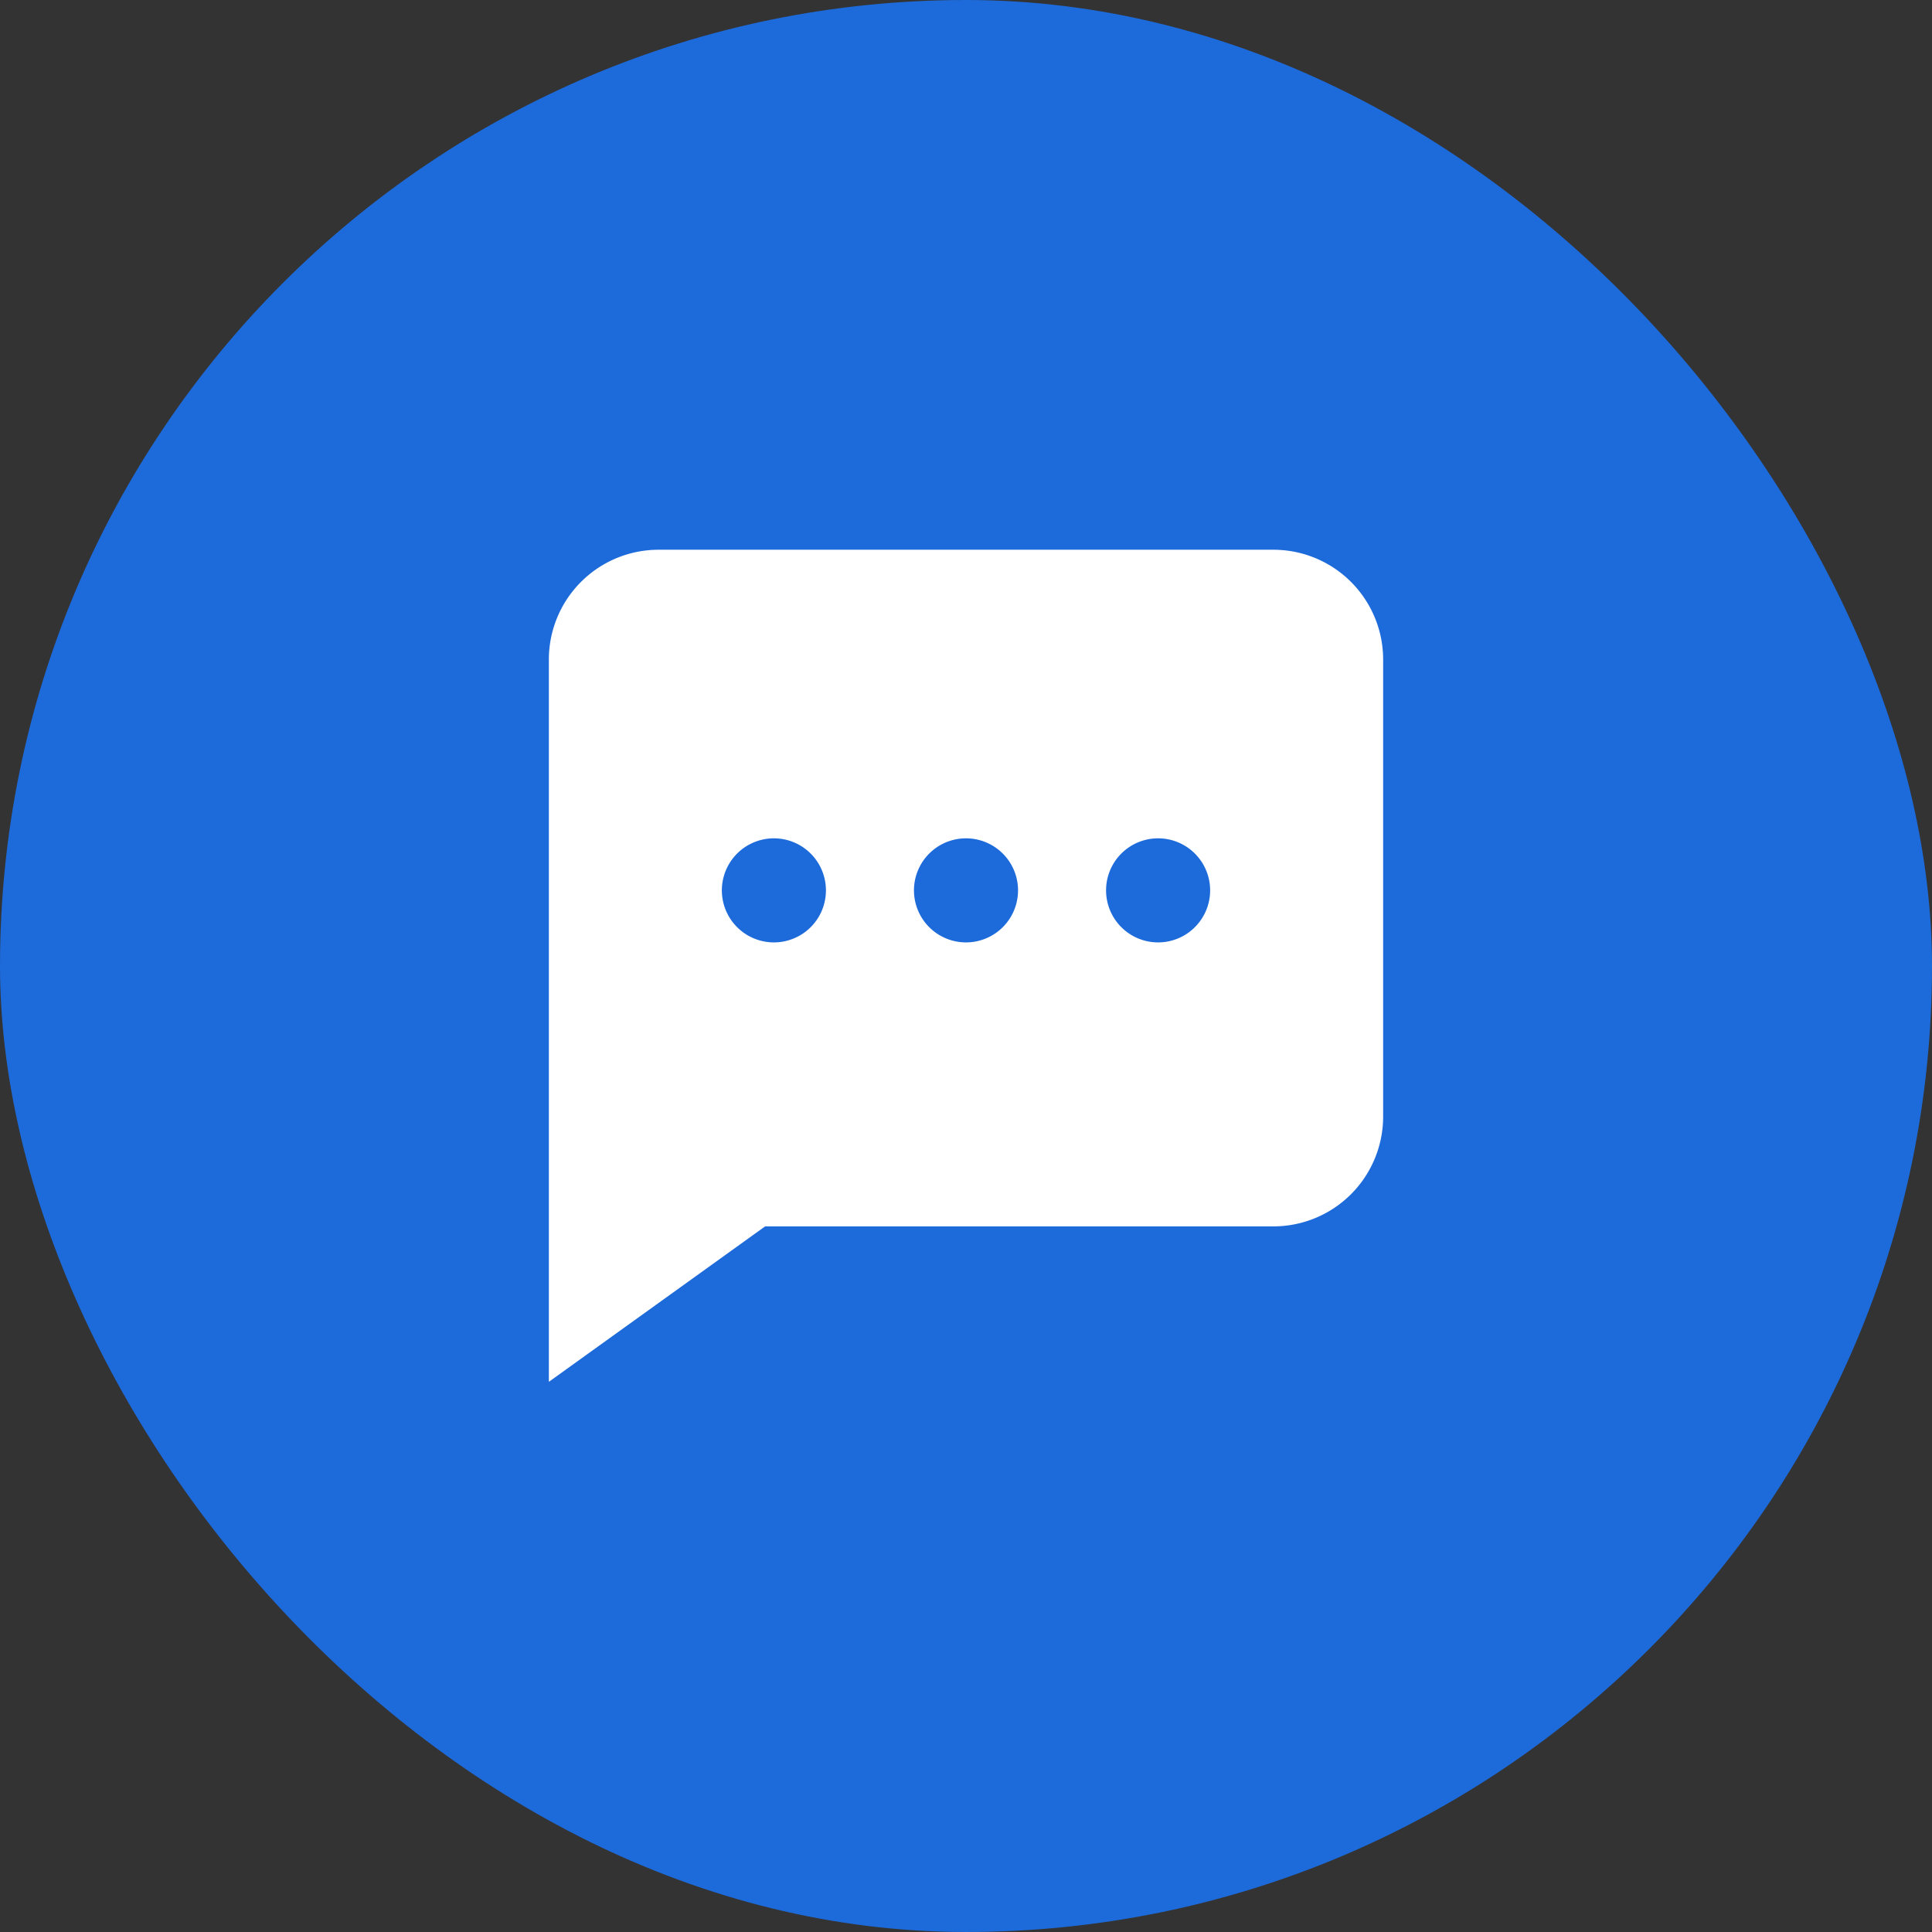
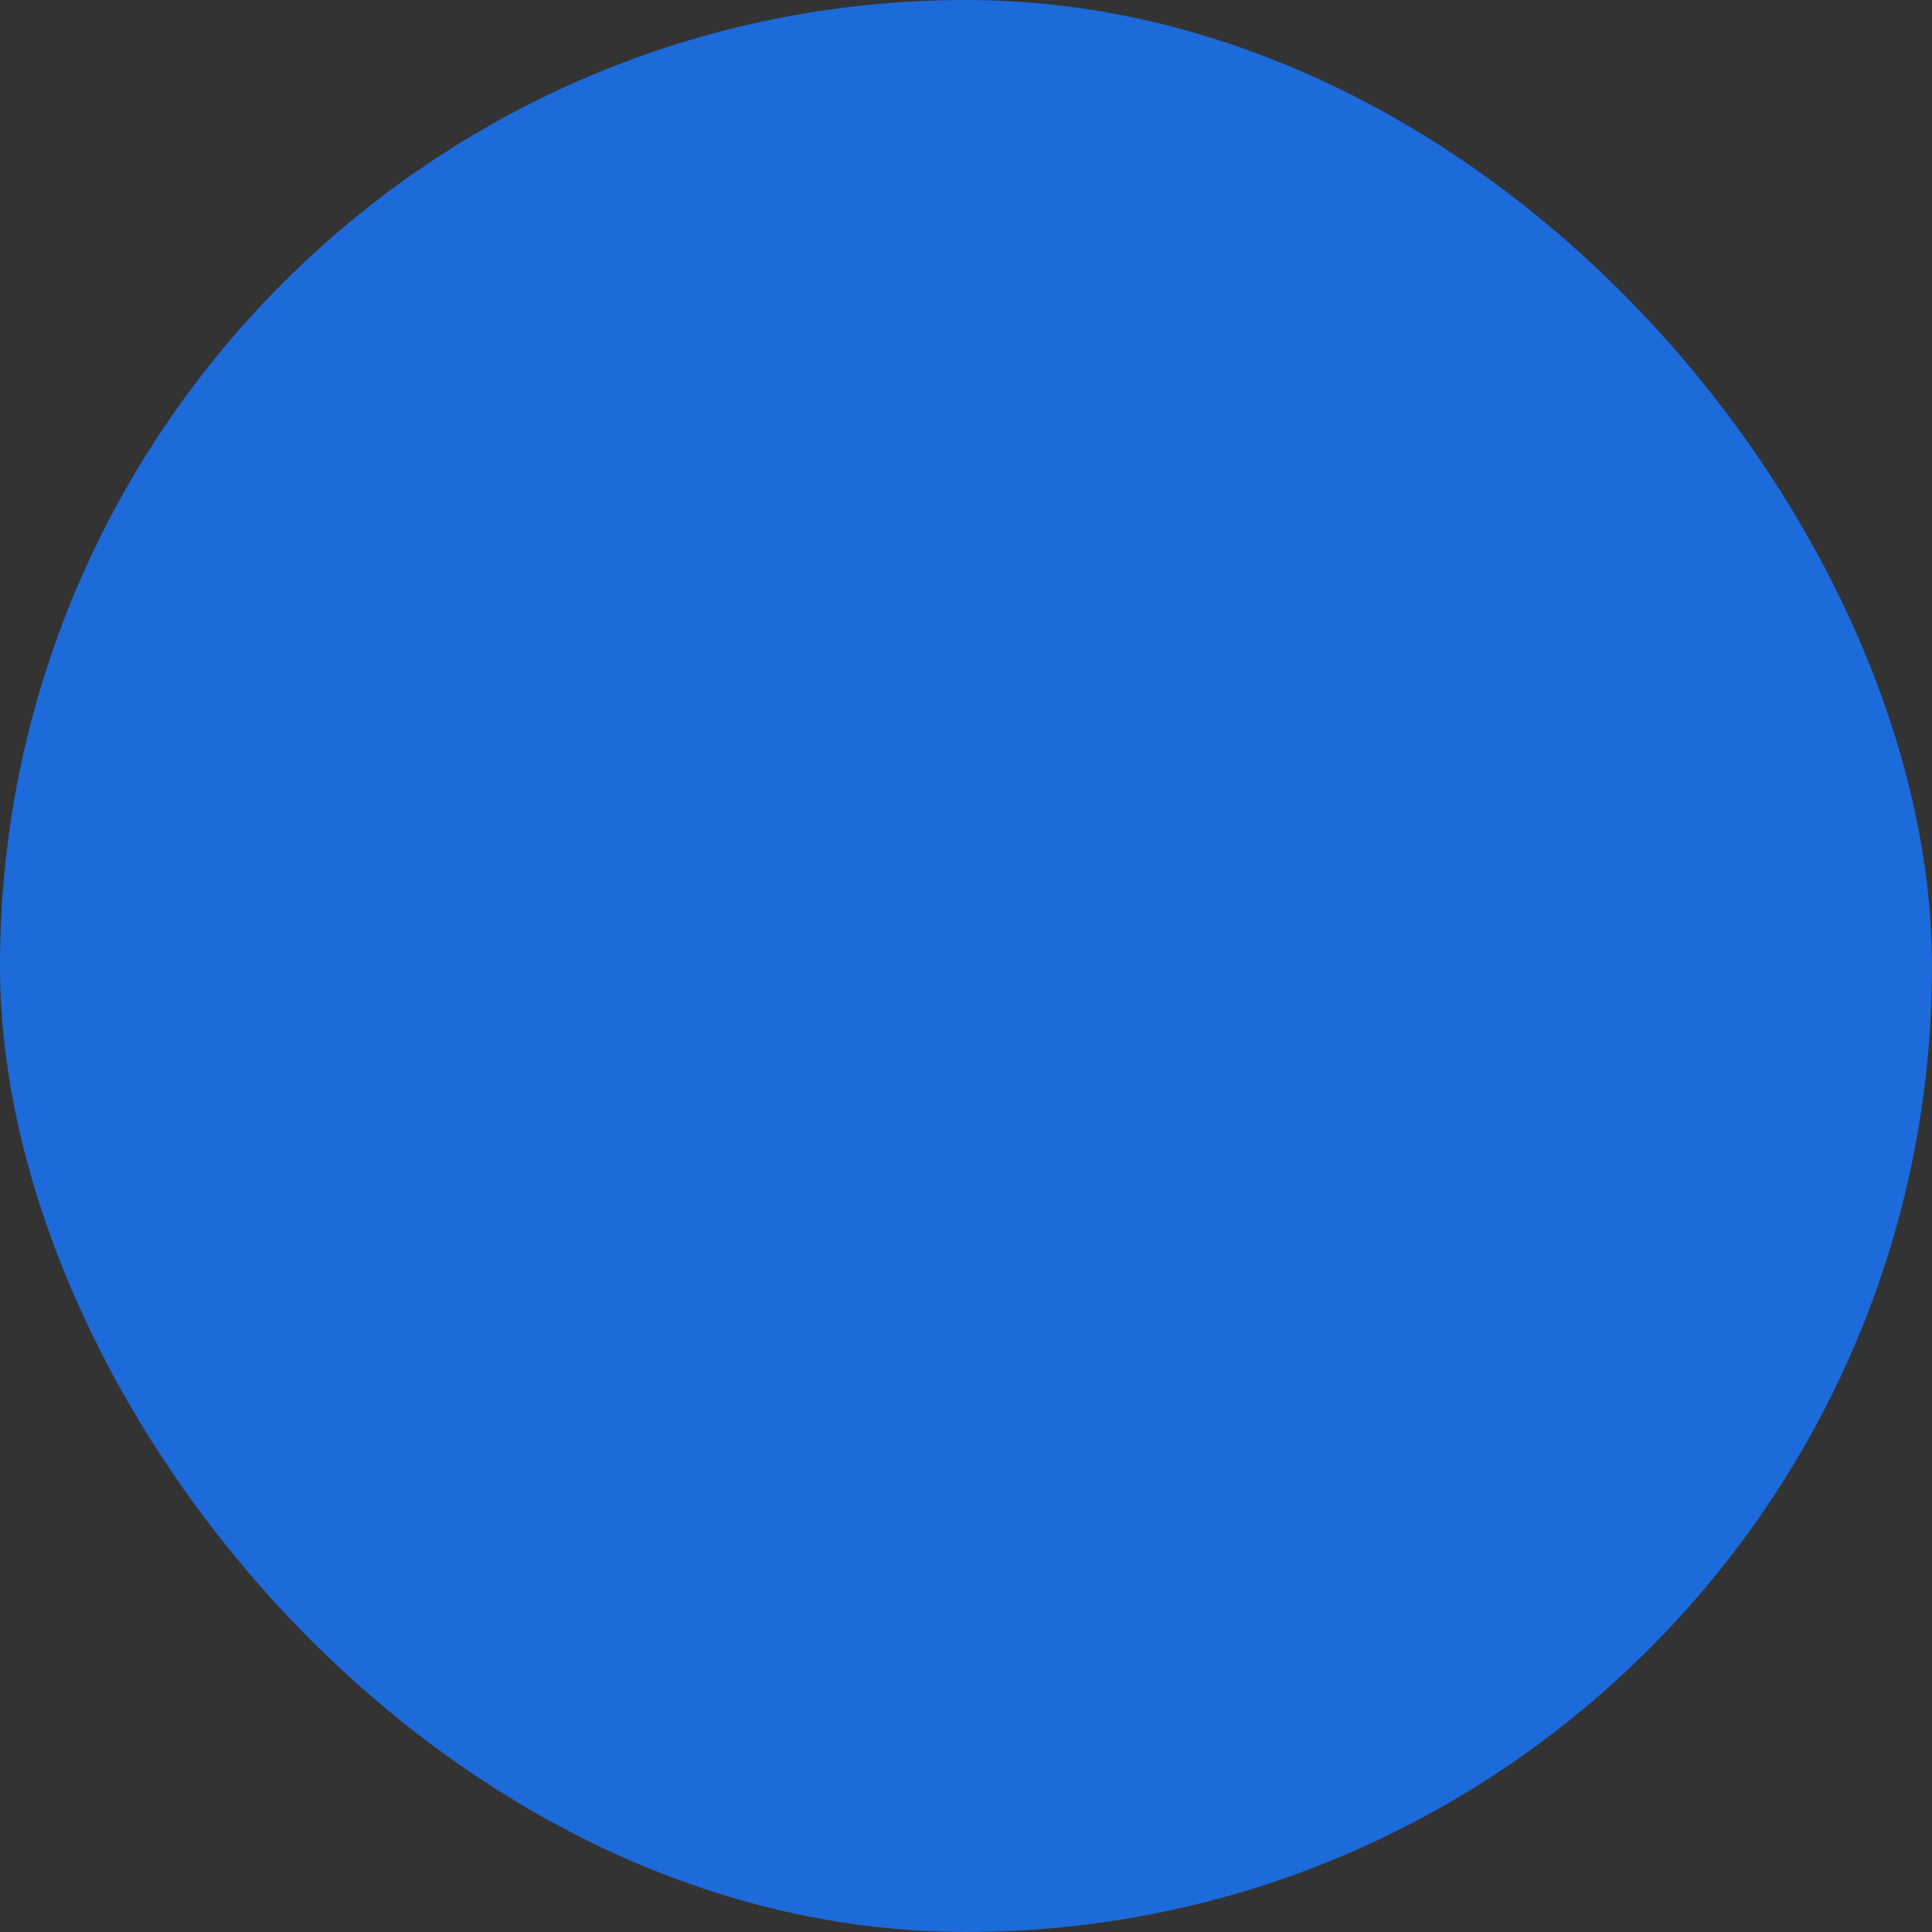
<svg xmlns="http://www.w3.org/2000/svg" version="1.1" width="512" height="512" x="0" y="0" viewBox="0 0 176 176" style="enable-background:new 0 0 512 512" xml:space="preserve" class="">
  <rect x="0" y="0" width="176" height="176" fill="#333333" stroke="none" />
  <g>
    <g data-name="Layer 2">
      <g data-name="149.sms">
        <rect width="176" height="176" fill="#1d6ada" rx="88" opacity="1" data-original="#0027d9" class="" />
-         <path fill="#ffffff" d="M116 50.08H60a10 10 0 0 0-10 10v65.8l19.7-14.16H116a10 10 0 0 0 10-10v-41.6a10 10 0 0 0-10-10.04zM70.5 85.85a4.74 4.74 0 1 1 4.74-4.74 4.74 4.74 0 0 1-4.74 4.74zm17.5 0a4.74 4.74 0 1 1 4.74-4.74A4.74 4.74 0 0 1 88 85.85zm17.5 0a4.74 4.74 0 1 1 4.74-4.74 4.74 4.74 0 0 1-4.74 4.74z" opacity="1" data-original="#ffffff" />
      </g>
    </g>
  </g>
</svg>